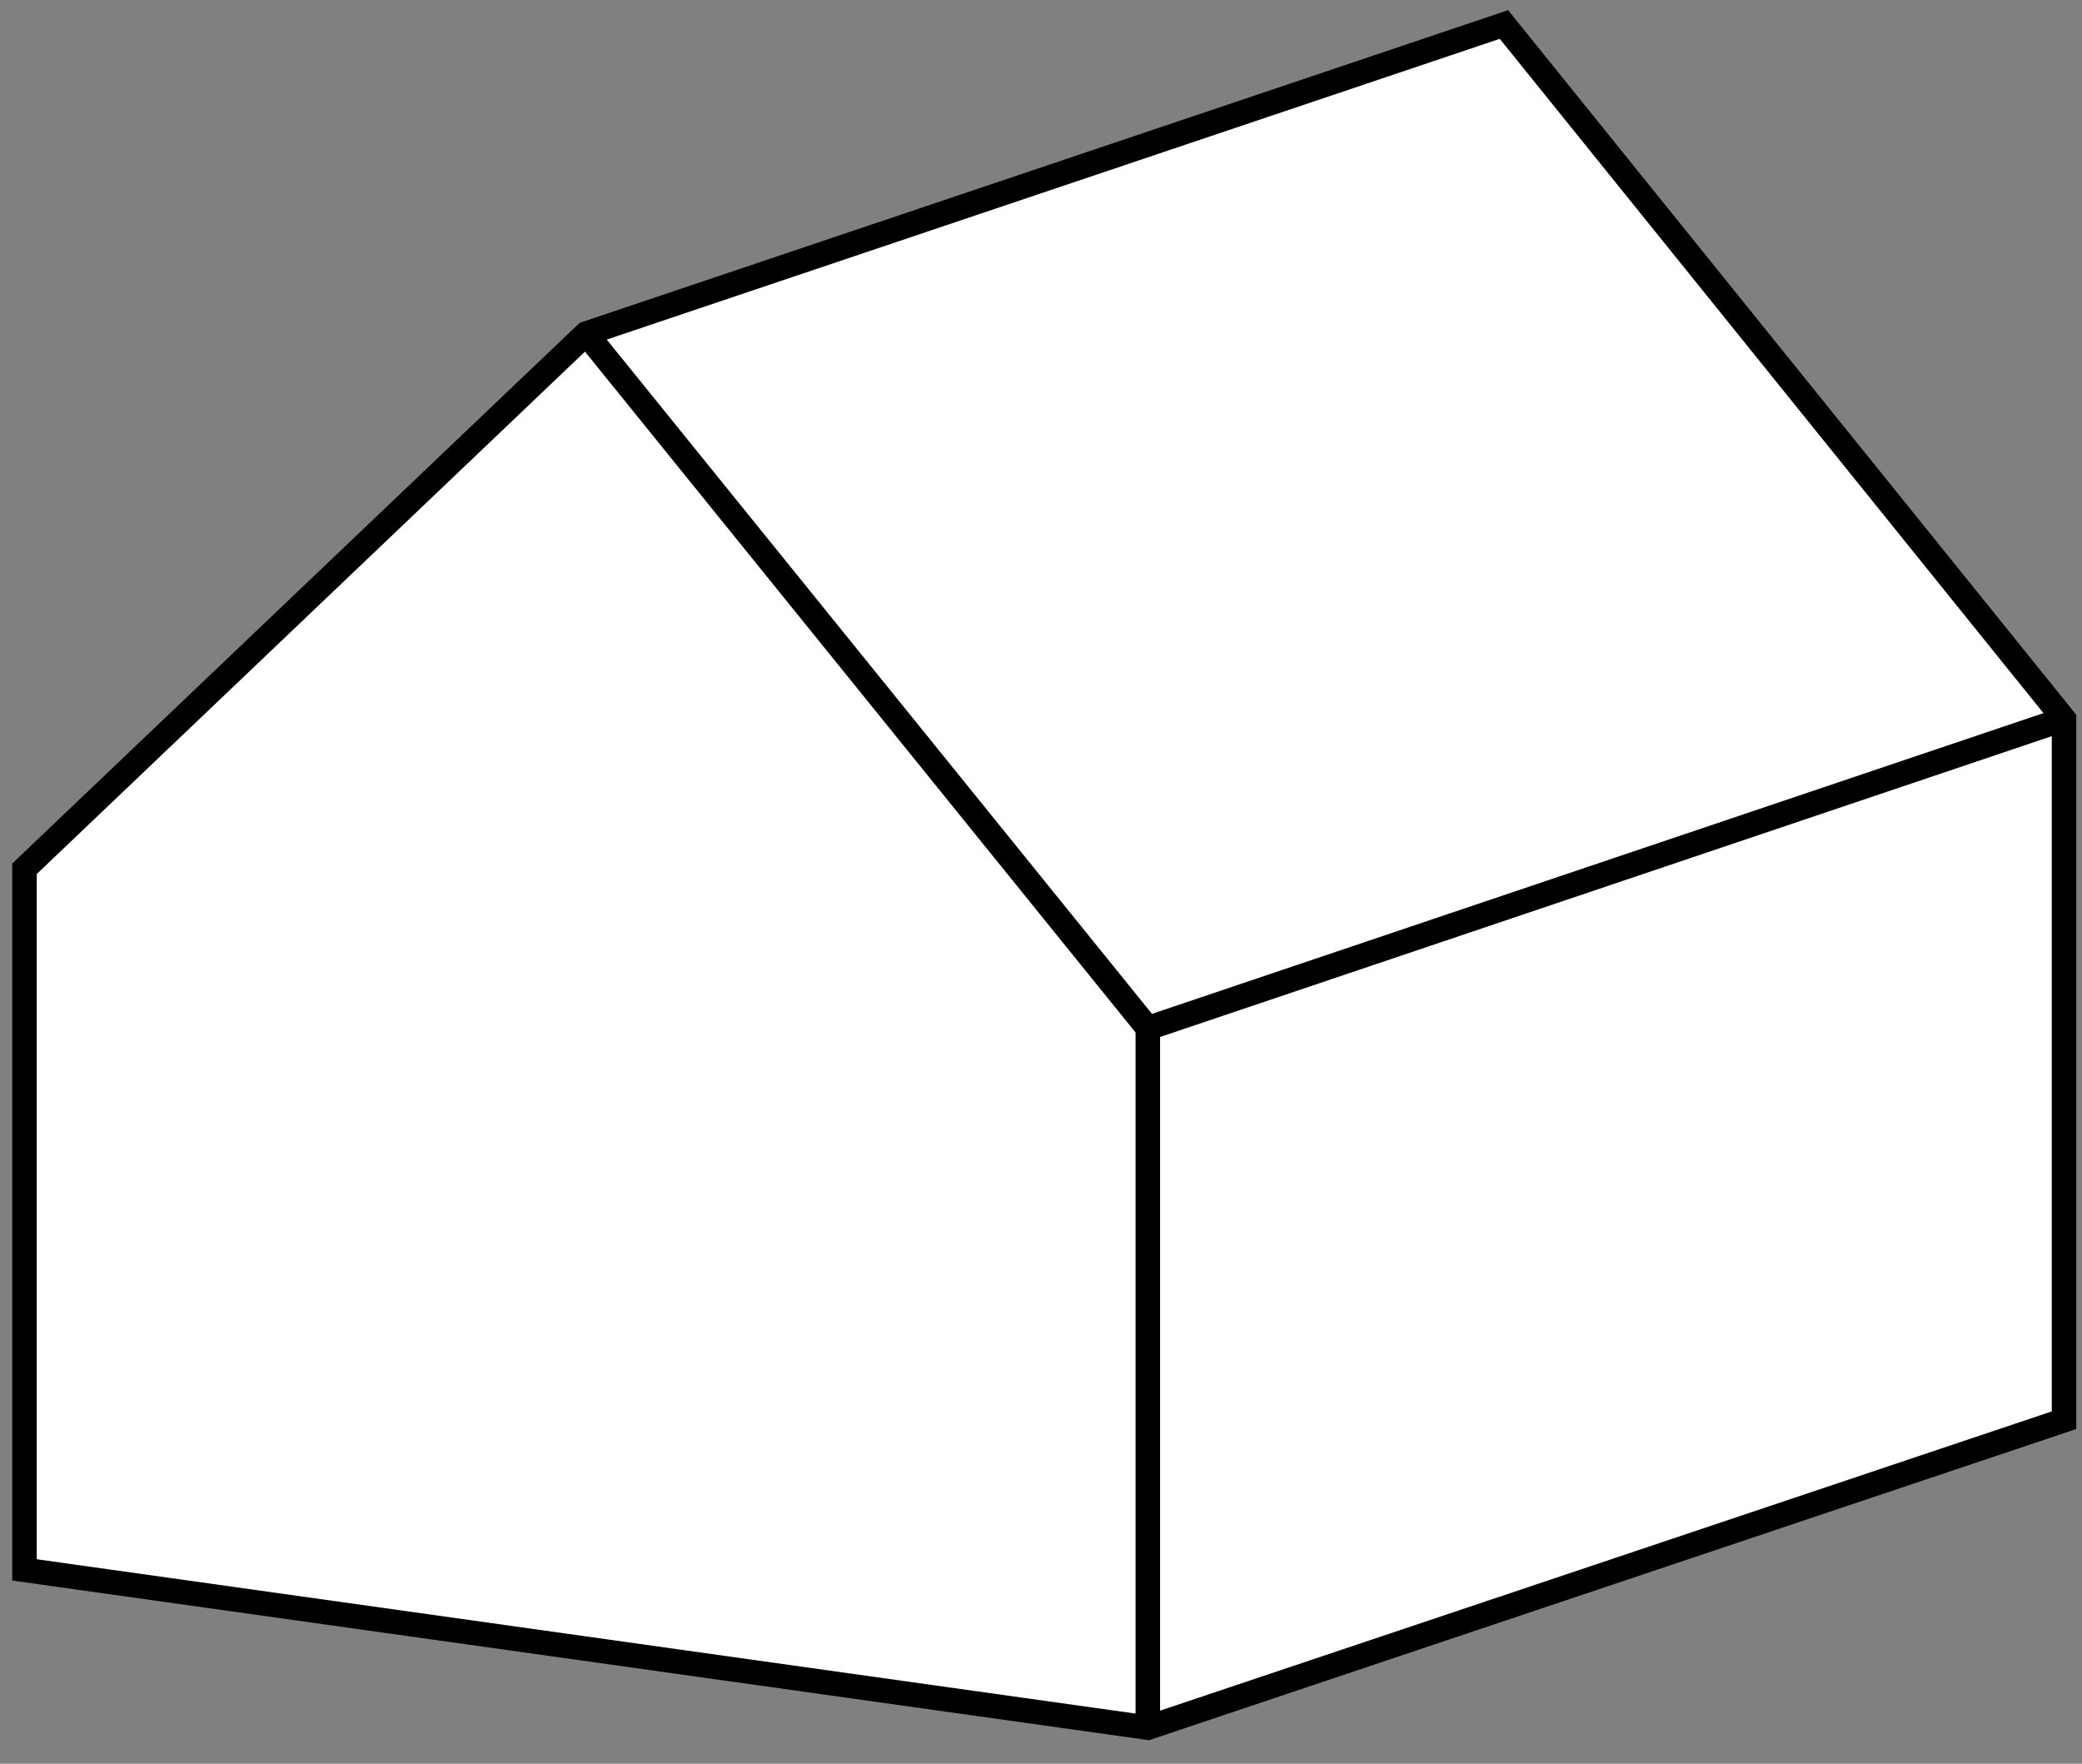
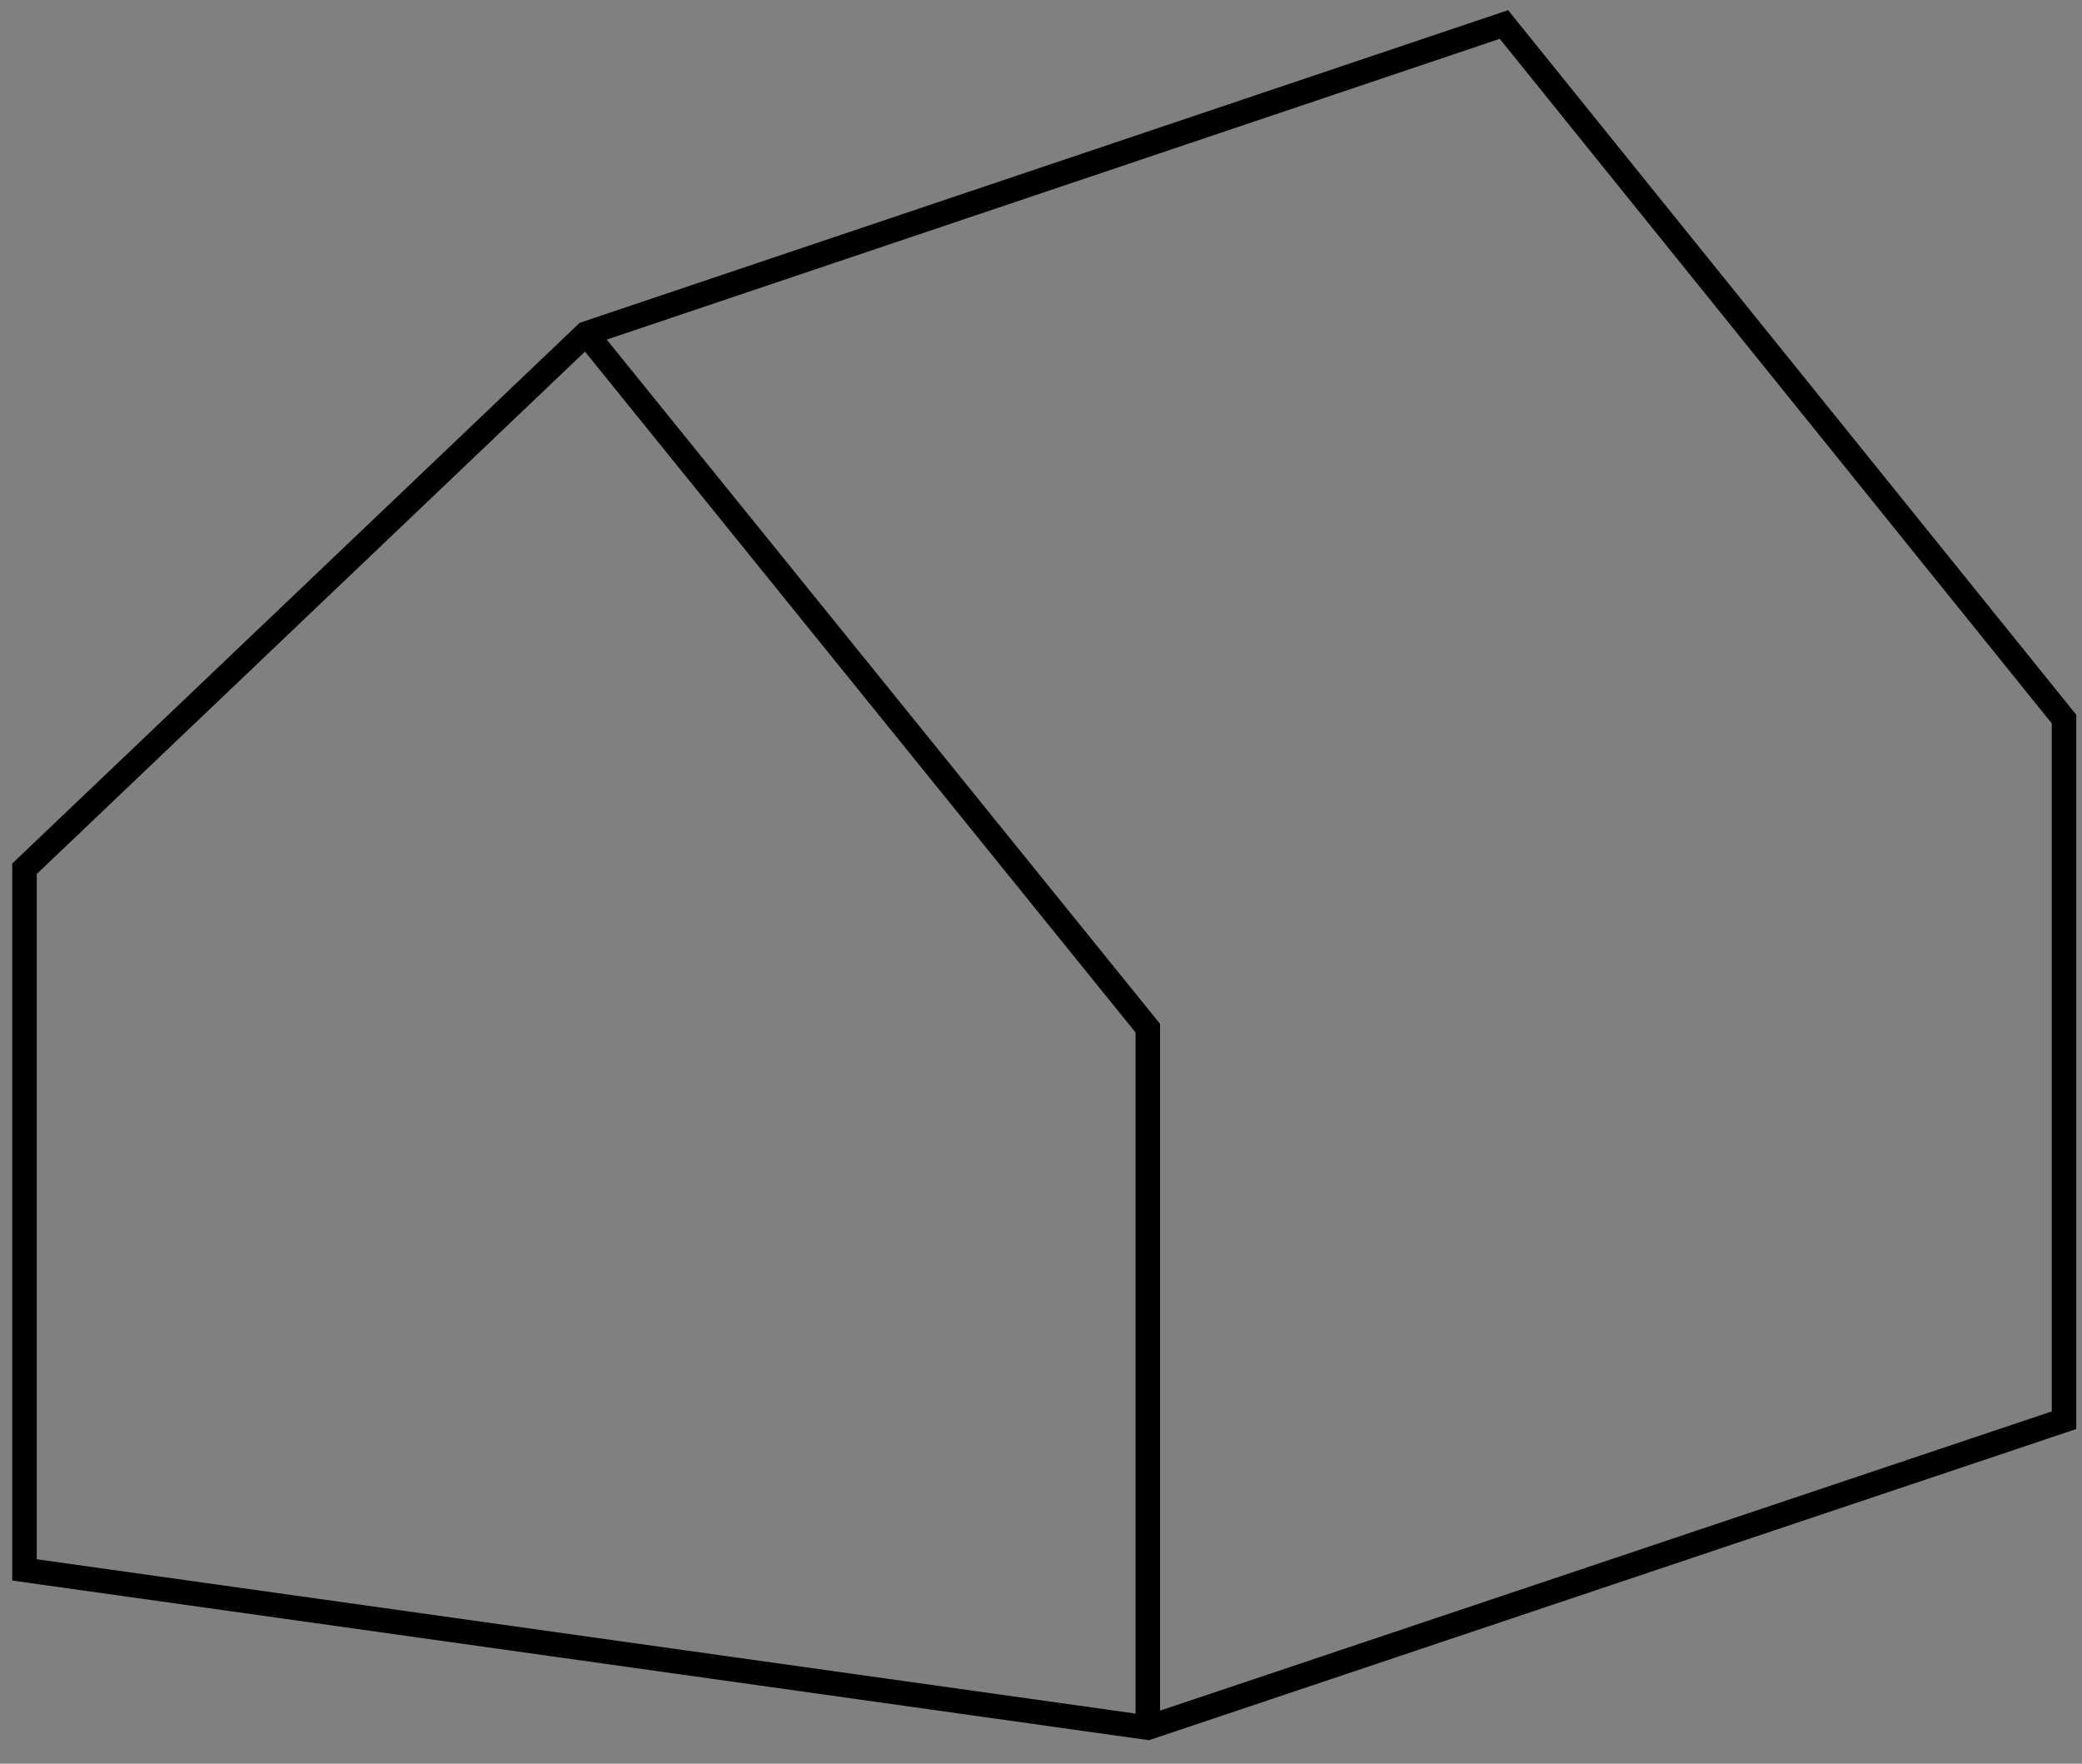
<svg xmlns="http://www.w3.org/2000/svg" width="85" height="72" viewBox="0 0 85 72" fill="none">
  <rect x="0" y="0" width="85" height="72" fill="#808080" stroke="none" />
-   <path d="M46.861 70.529L84.266 57.978V29.356L61.4 1L23.93 13.618L1 35.466V64.088L46.861 70.529V41.974L23.93 13.618" fill="white" />
-   <path d="M46.861 70.529L84.266 57.978V29.356L61.4 1L23.93 13.618L1 35.466V64.088L46.861 70.529ZM46.861 70.529V41.974L23.93 13.618" stroke="black" stroke-miterlimit="10" />
-   <path d="M46.861 41.974L84.266 29.356" stroke="black" stroke-miterlimit="10" />
+   <path d="M46.861 70.529L84.266 57.978V29.356L61.4 1L23.93 13.618L1 35.466V64.088ZM46.861 70.529V41.974L23.93 13.618" stroke="black" stroke-miterlimit="10" />
</svg>